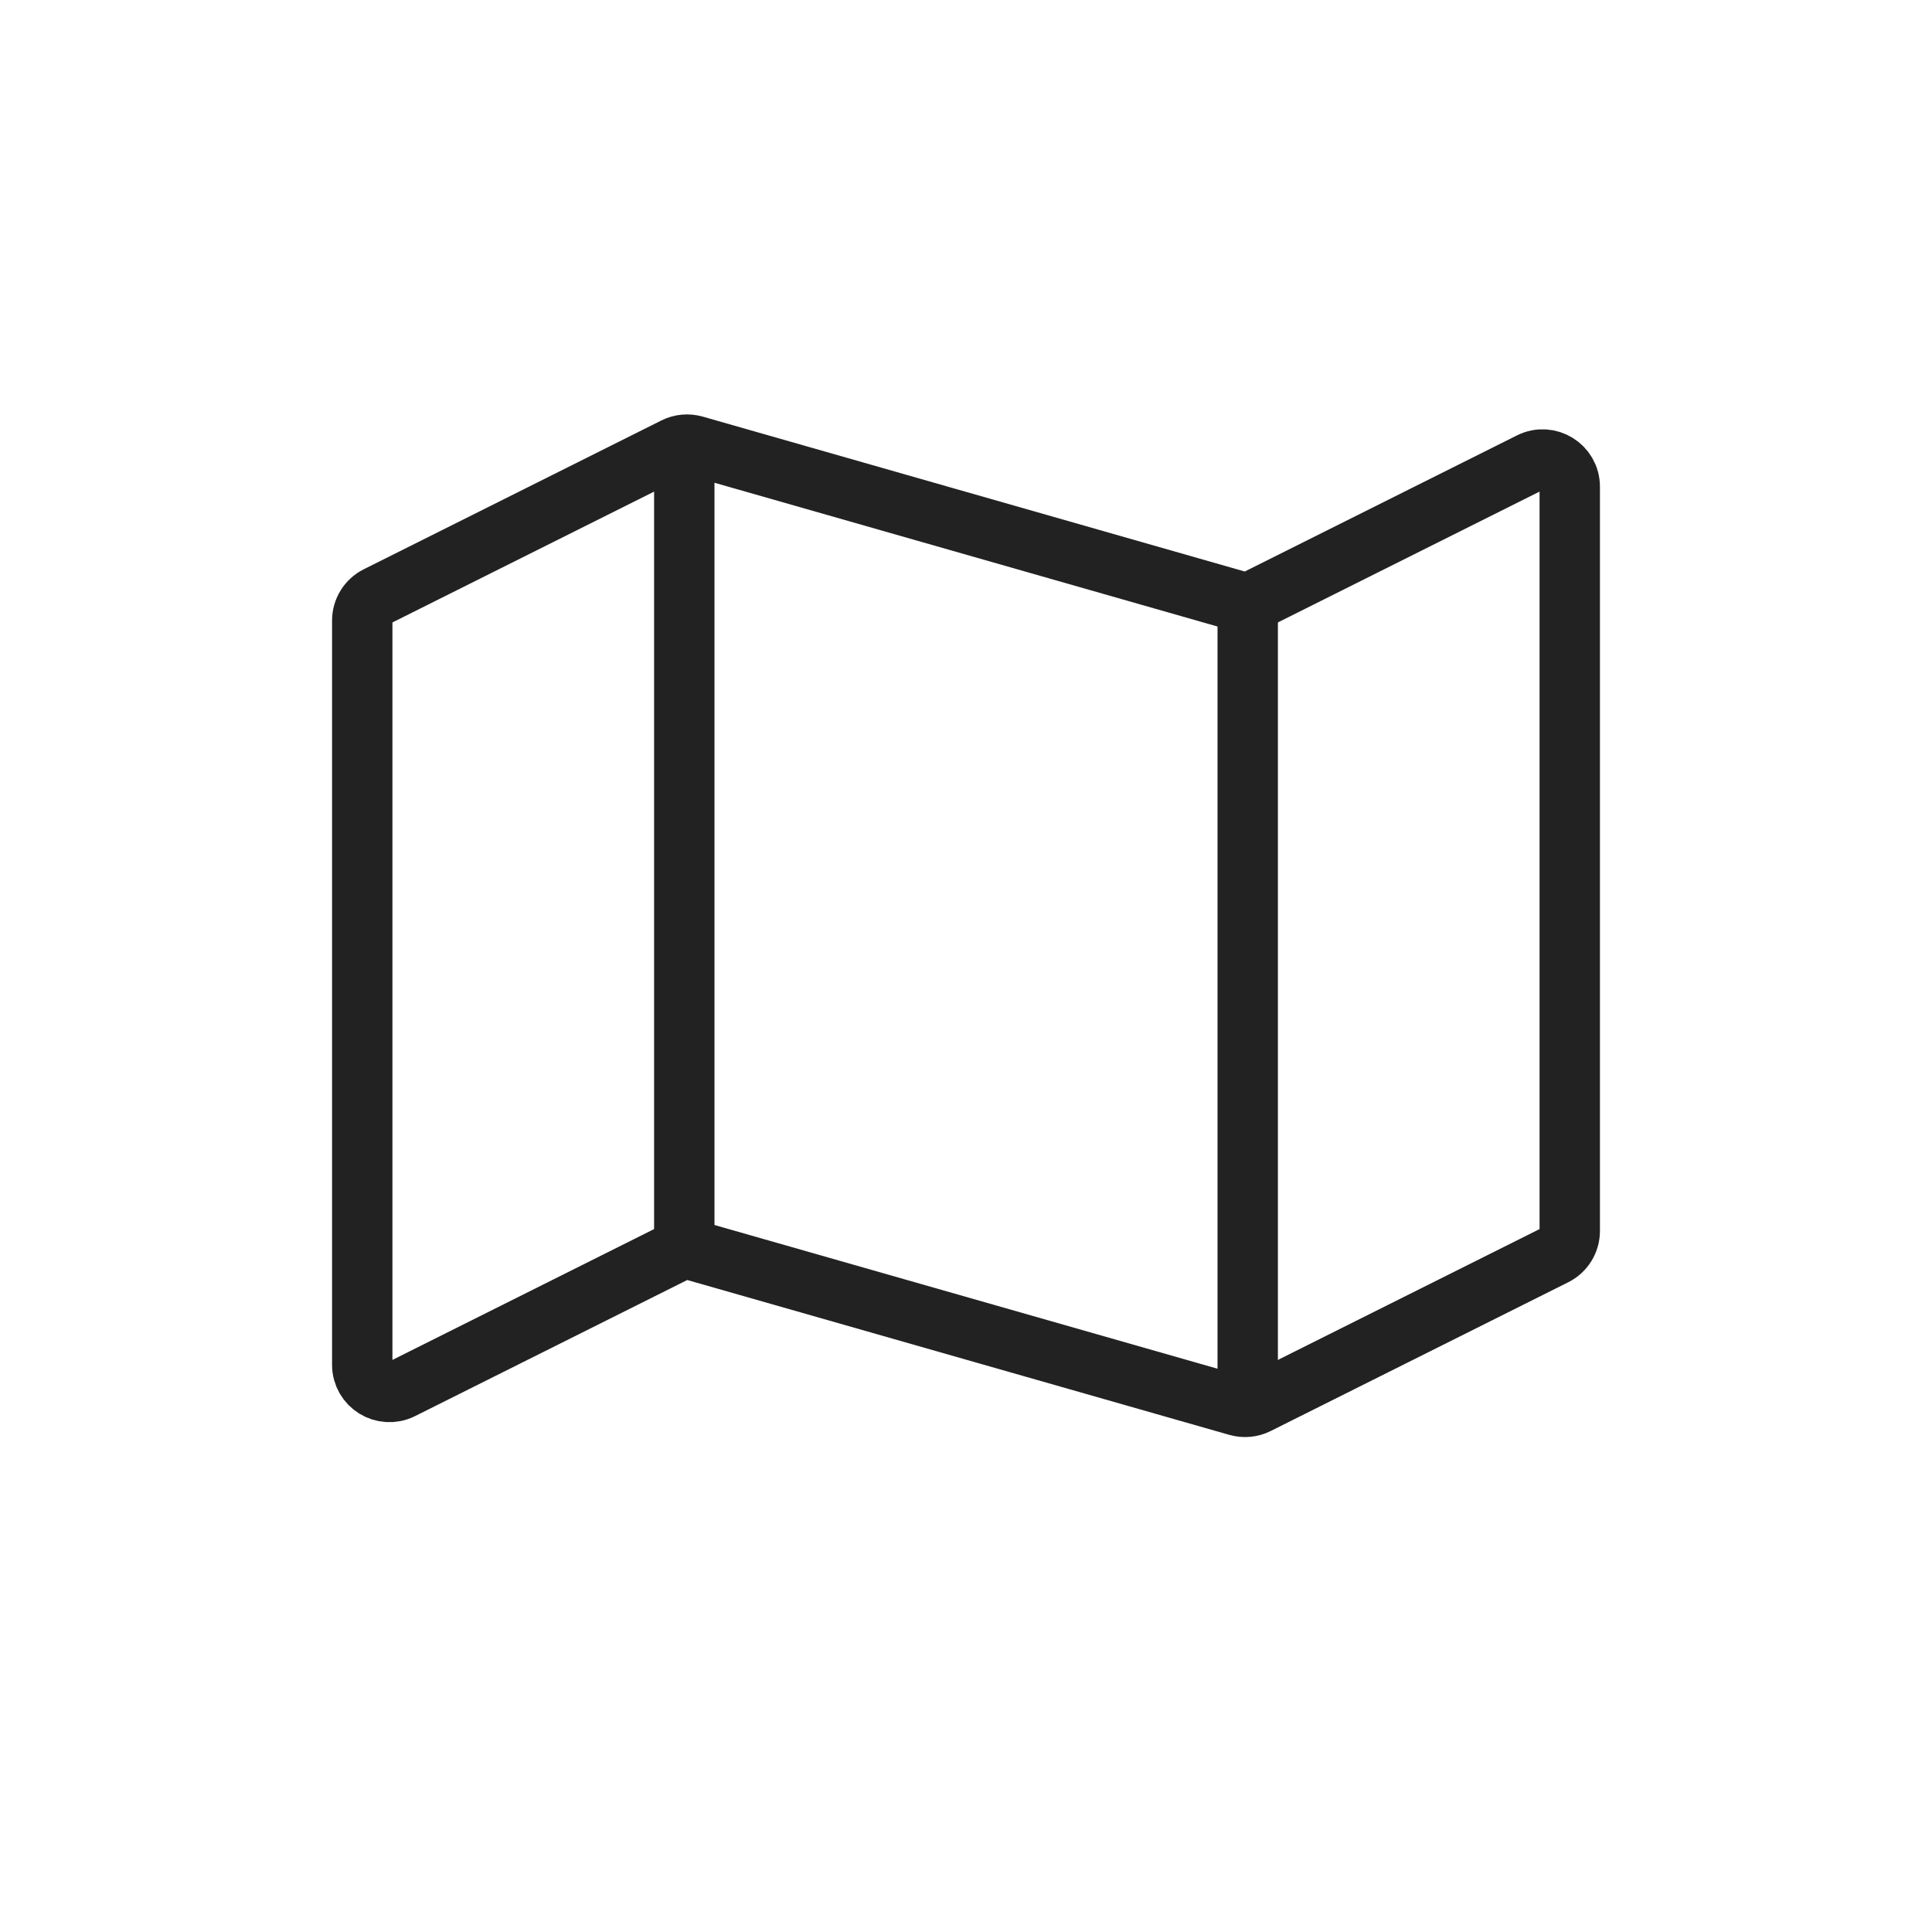
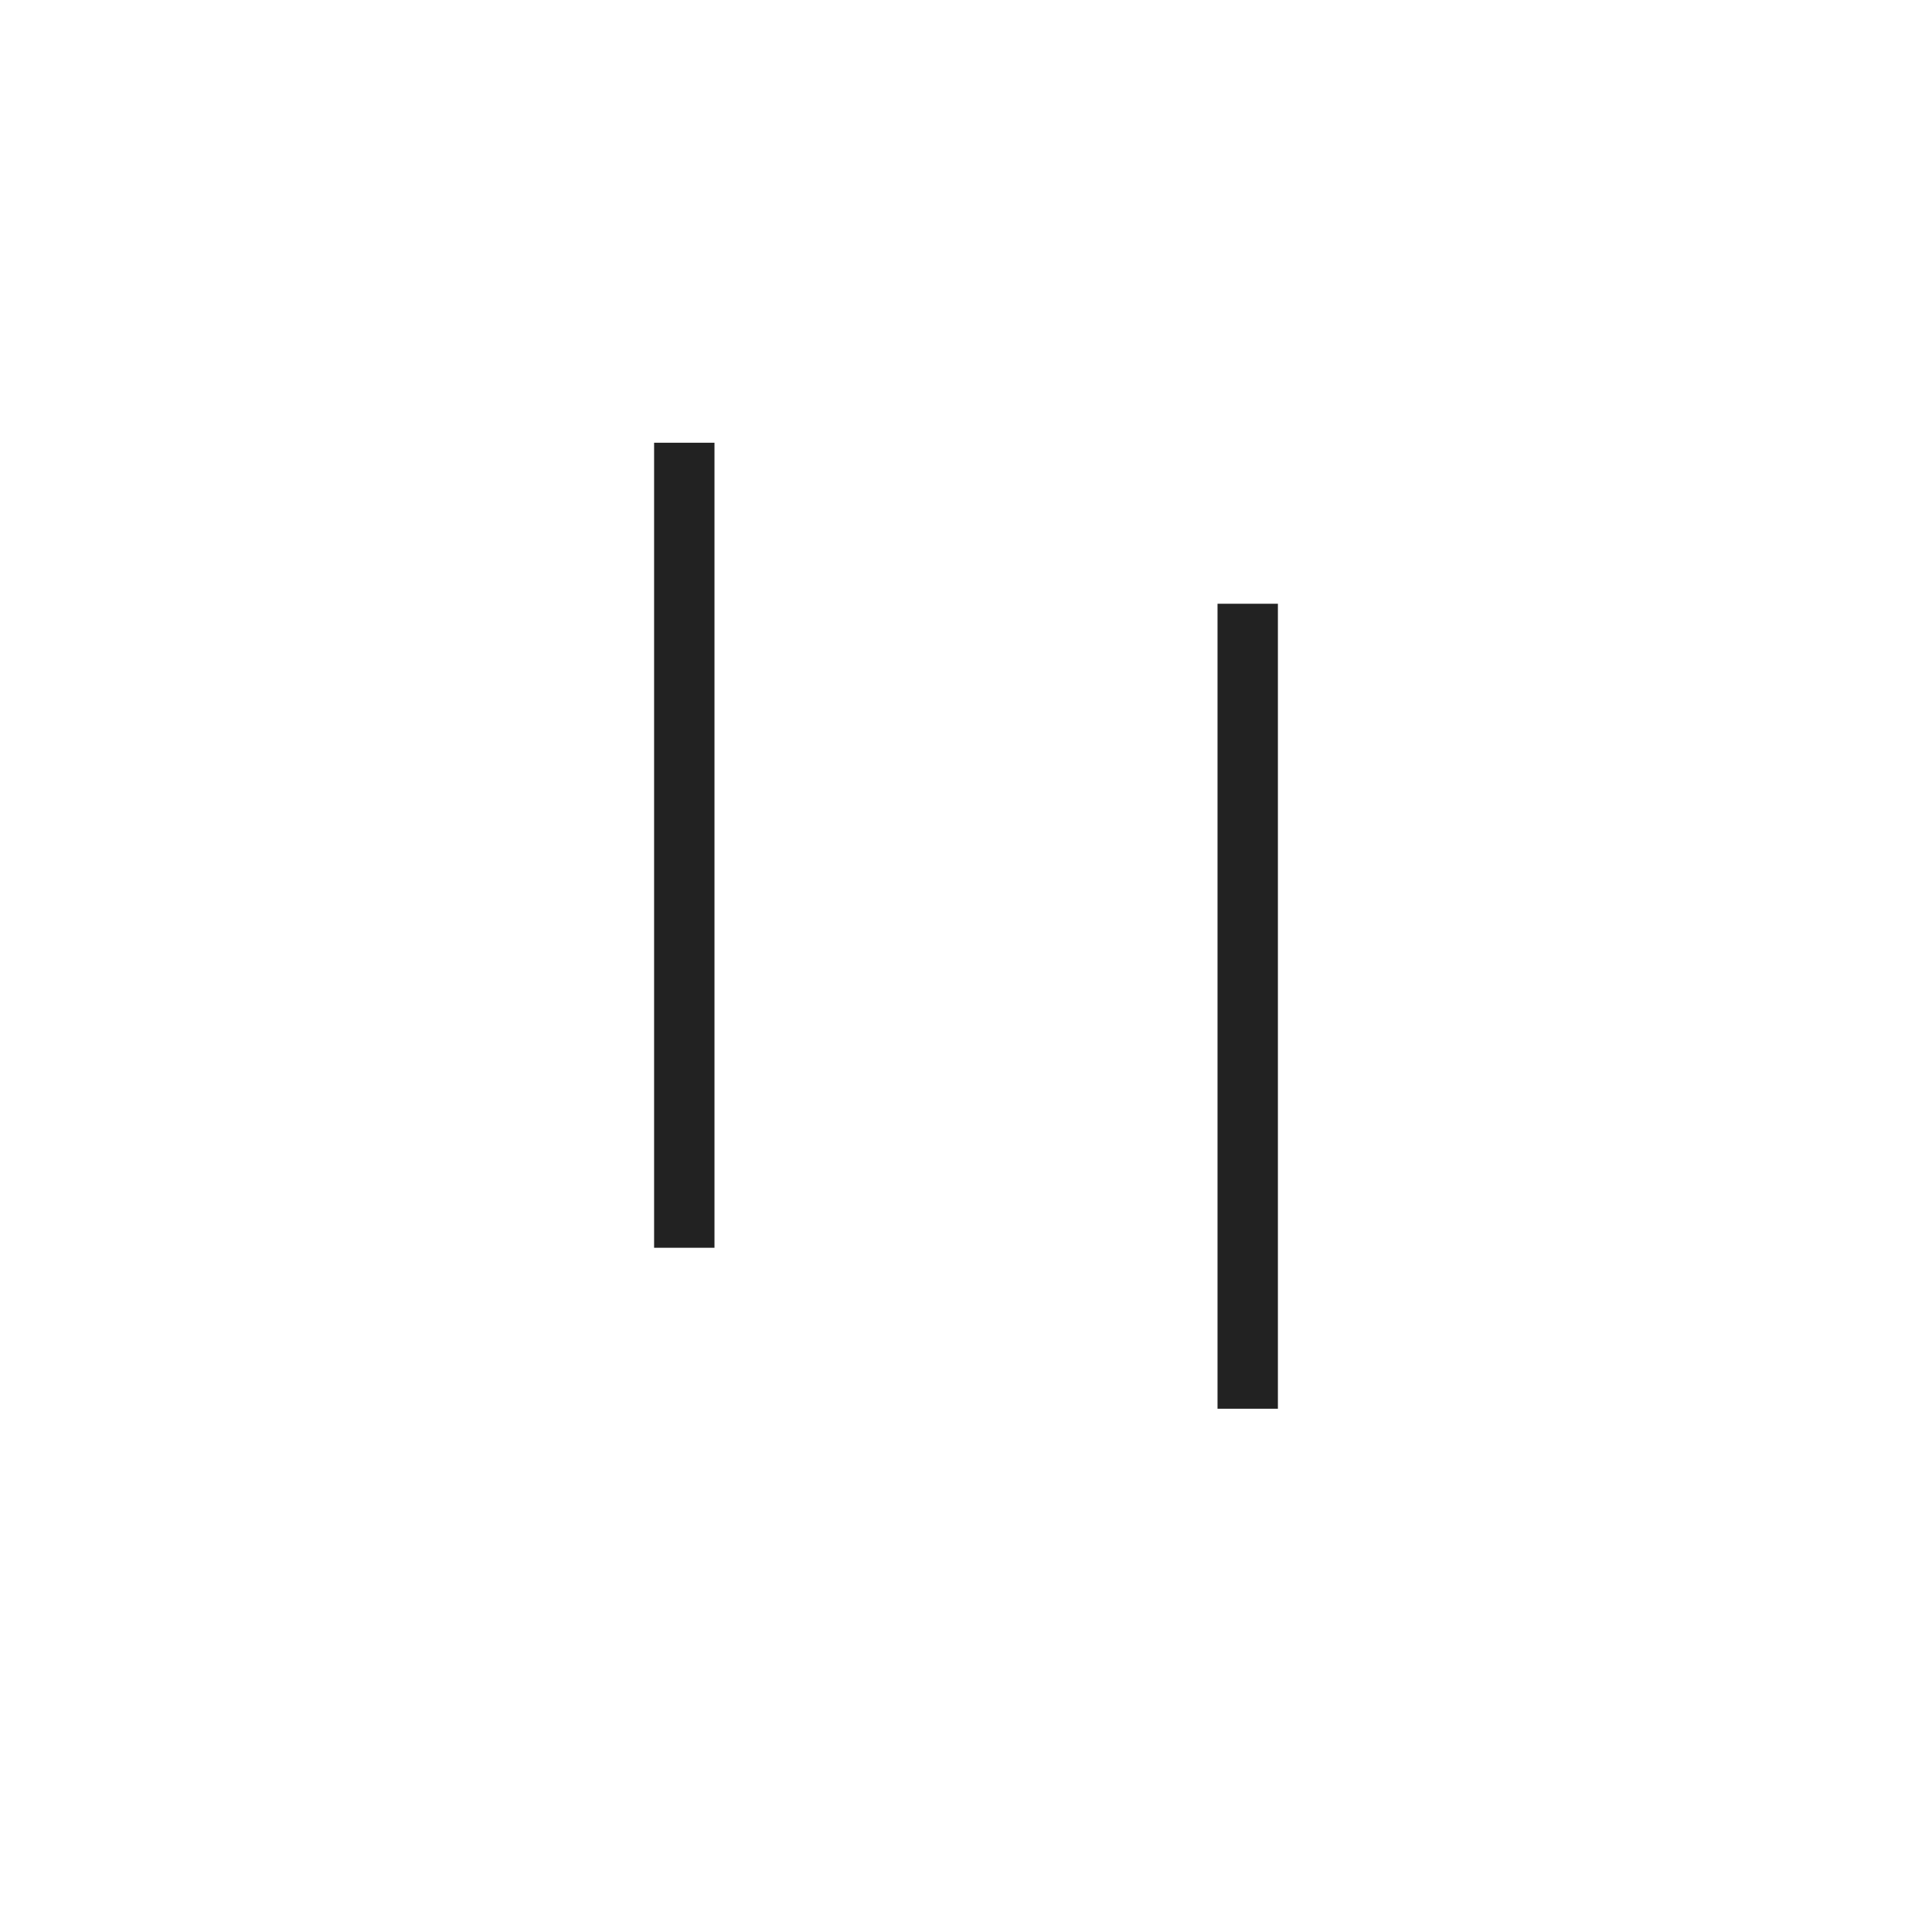
<svg xmlns="http://www.w3.org/2000/svg" width="32" height="32" viewBox="0 0 32 32" fill="none">
-   <path d="M26 20.389V8.061C26 7.727 25.648 7.509 25.349 7.659L20.823 9.922C20.723 9.972 20.607 9.983 20.498 9.952L11.502 7.381C11.393 7.351 11.277 7.361 11.177 7.412L6.249 9.876C6.096 9.952 6 10.108 6 10.278V22.605C6 22.94 6.352 23.157 6.651 23.008L11.177 20.745C11.277 20.695 11.393 20.684 11.502 20.715L20.498 23.285C20.607 23.316 20.723 23.305 20.823 23.255L25.751 20.791C25.904 20.715 26 20.559 26 20.389Z" stroke="#222222" />
  <path d="M20.666 23.333V10" stroke="#222222" />
  <path d="M11.334 20.667V7.333" stroke="#222222" />
</svg>